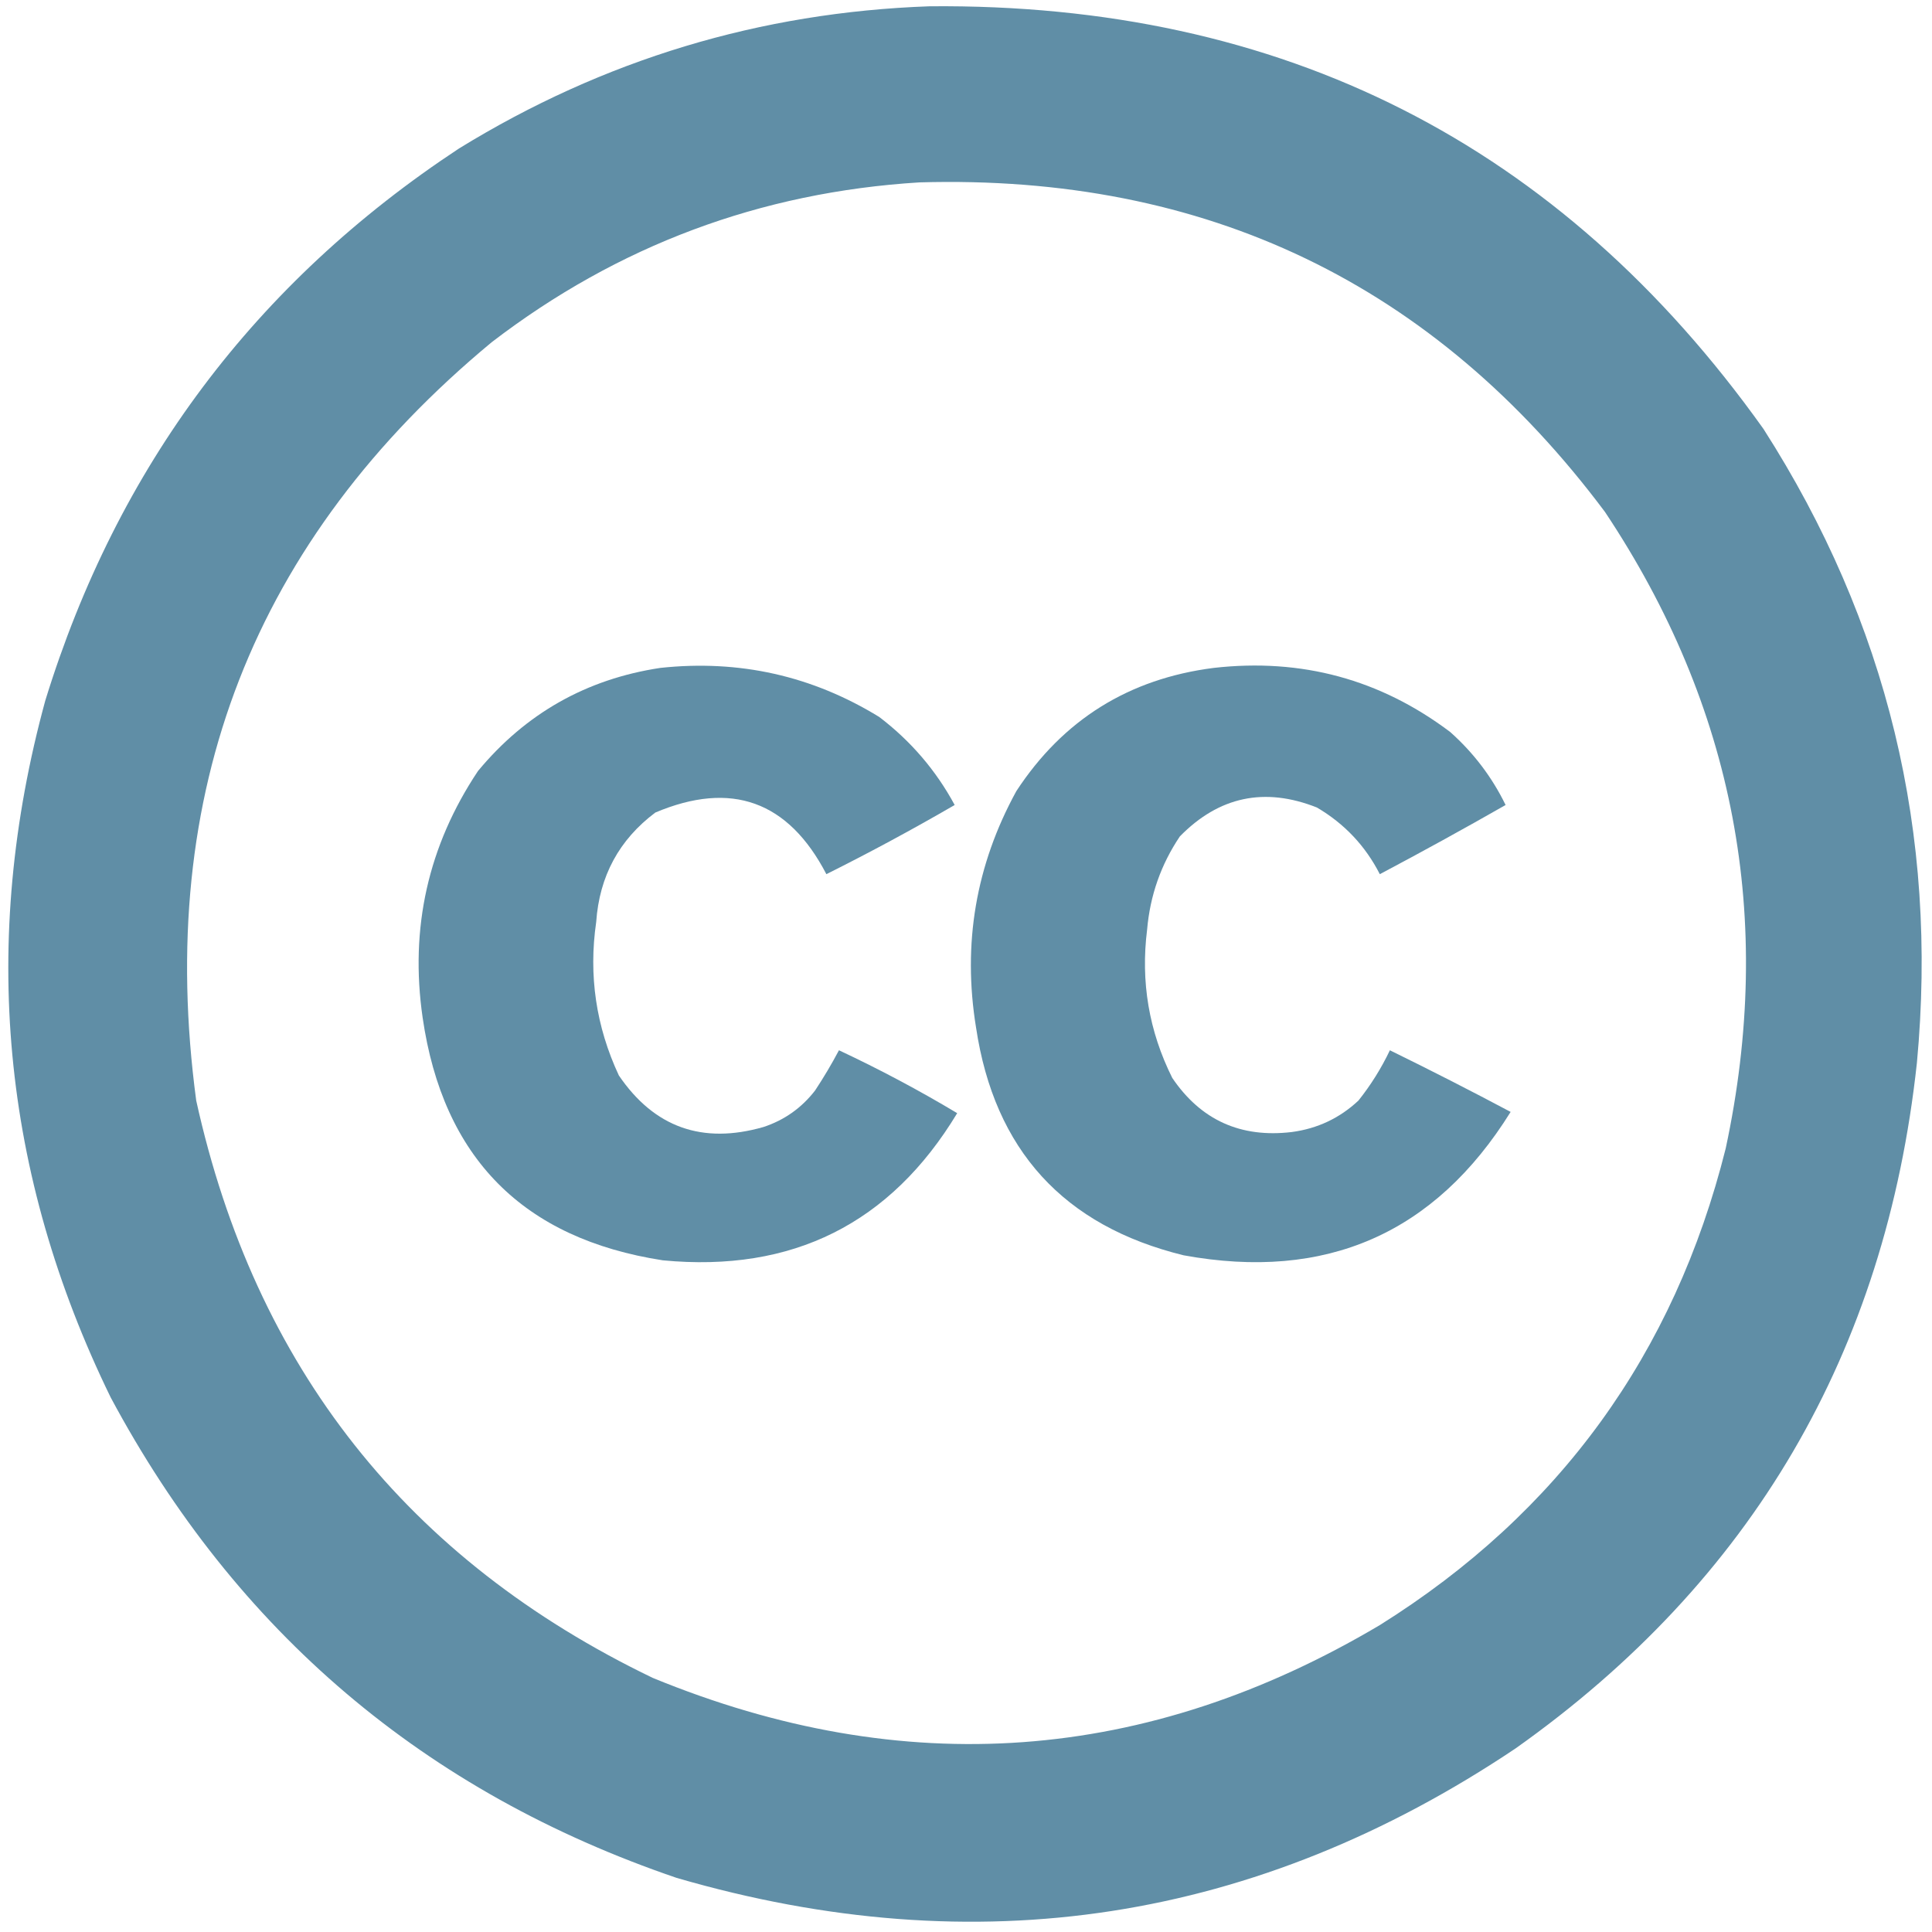
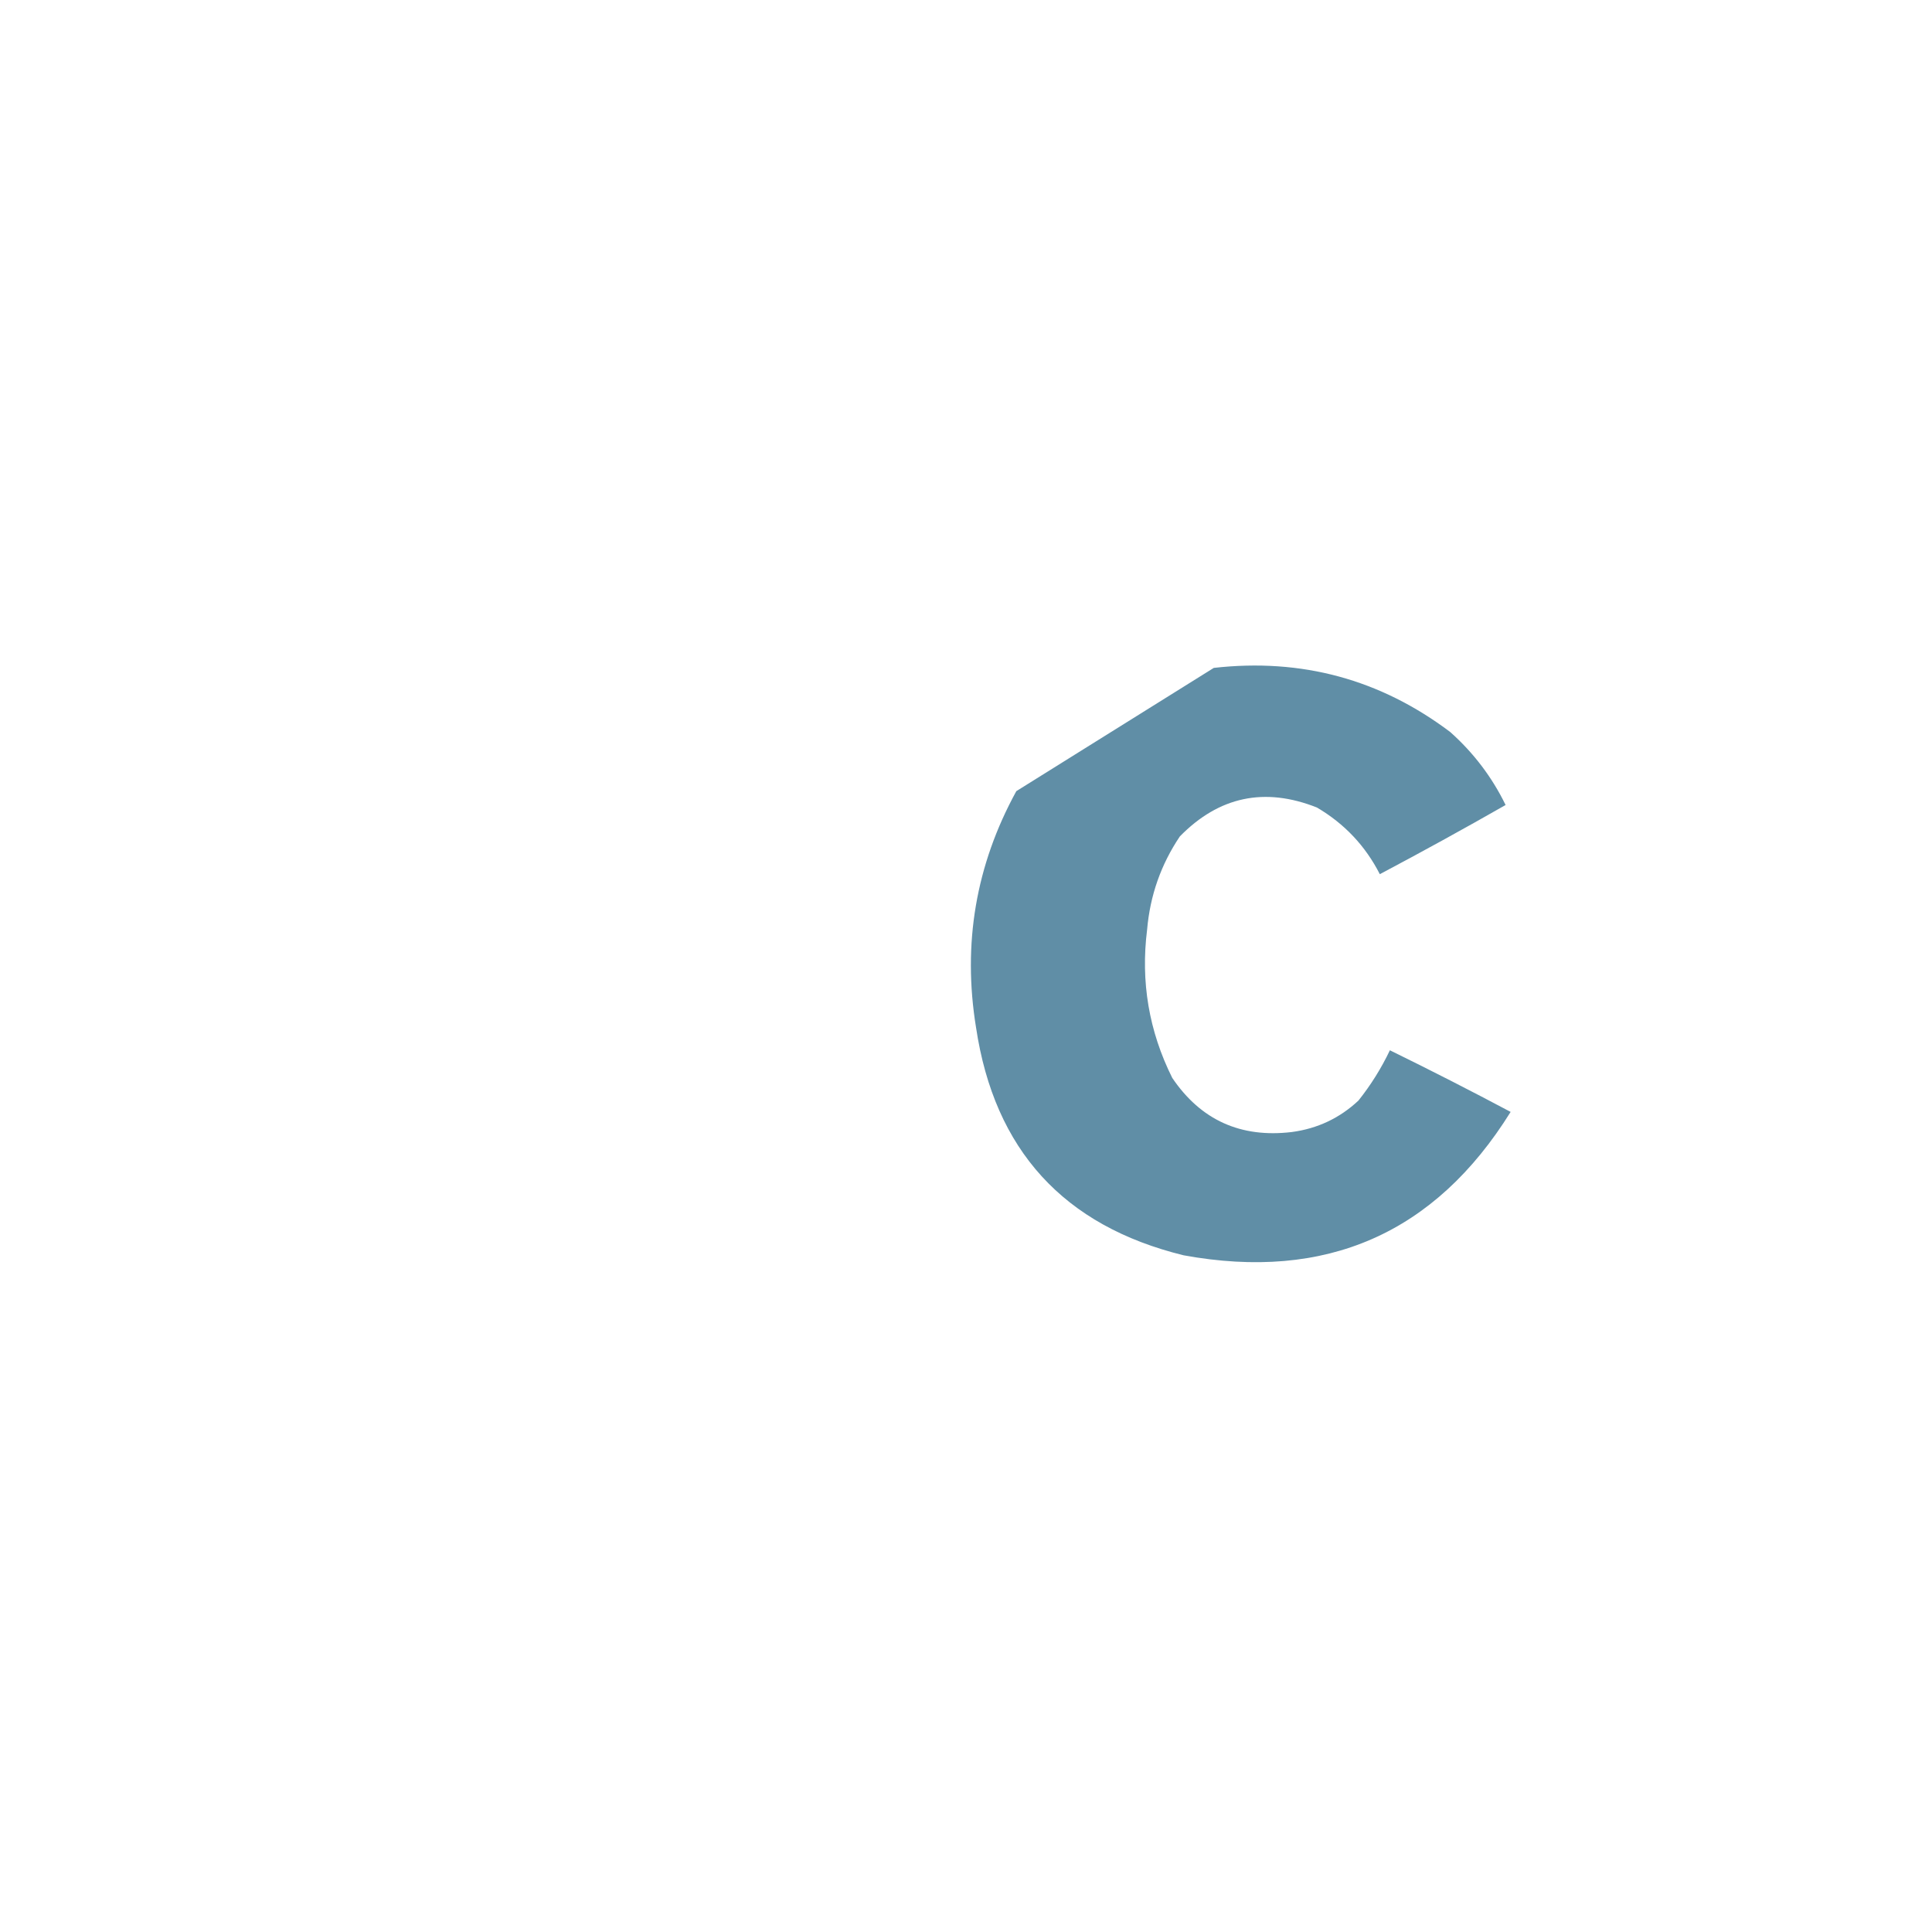
<svg xmlns="http://www.w3.org/2000/svg" version="1.1" width="768px" height="768px" style="shape-rendering:geometricPrecision; text-rendering:geometricPrecision; image-rendering:optimizeQuality; fill-rule:evenodd; clip-rule:evenodd">
  <g>
-     <path style="opacity:1" fill="#608ea6" d="M 369.5,2.5 C 509.75,1.205 620.25,57.205 701,170.5C 750.202,247.313 770.535,331.313 762,422.5C 749.523,537.683 696.356,628.516 602.5,695C 499.507,764.048 388.34,781.215 269,746.5C 168.883,712.381 93.883,648.714 44,555.5C 0.562,466.485 -8.105,374.151 18,278.5C 46.631,185.557 101.464,112.39 182.5,59C 239.881,23.706 302.214,4.872 369.5,2.5 Z M 365.5,72.5 C 479.417,69.215 570.25,112.882 638,203.5C 689.541,280.88 705.541,365.214 686,456.5C 665.538,538.264 619.704,601.431 548.5,646C 455.7,701.036 359.367,708.036 259.5,667C 161.897,620.015 101.397,543.515 78,437.5C 61.586,315.036 100.753,214.536 195.5,136C 245.637,97.563 302.304,76.396 365.5,72.5 Z" />
-   </g>
+     </g>
  <g>
-     <path style="opacity:1" fill="#608ea6" d="M 262.5,265.5 C 293.84,262.132 322.84,268.632 349.5,285C 362.046,294.542 372.046,306.208 379.5,320C 362.847,329.662 345.847,338.829 328.5,347.5C 313.378,318.404 290.712,310.237 260.5,323C 246.098,333.81 238.265,348.31 237,366.5C 233.921,387.71 236.921,408.044 246,427.5C 260.042,448.151 279.208,454.984 303.5,448C 311.791,445.268 318.624,440.434 324,433.5C 327.419,428.332 330.585,422.998 333.5,417.5C 349.677,425.086 365.344,433.419 380.5,442.5C 353.993,486.42 314.993,505.92 263.5,501C 207.92,492.419 176.086,460.253 168,404.5C 162.853,368.884 170.187,336.217 190,306.5C 208.972,283.599 233.139,269.932 262.5,265.5 Z" />
-   </g>
+     </g>
  <g>
-     <path style="opacity:1" fill="#608ea6" d="M 482.5,265.5 C 517.395,261.554 548.728,270.054 576.5,291C 585.767,299.258 593.101,308.925 598.5,320C 582.022,329.408 565.355,338.574 548.5,347.5C 542.772,336.27 534.439,327.437 523.5,321C 502.727,312.766 484.56,316.599 469,332.5C 461.501,343.662 457.167,355.995 456,369.5C 453.381,390.236 456.714,409.902 466,428.5C 477.354,445.256 493.187,452.422 513.5,450C 523.707,448.646 532.54,444.479 540,437.5C 544.921,431.329 549.088,424.662 552.5,417.5C 568.656,425.411 584.656,433.578 600.5,442C 570.412,490.362 527.079,509.362 470.5,499C 422.807,487.304 395.307,457.138 388,408.5C 382.56,375.231 387.893,343.897 404,314.5C 422.56,286.13 448.726,269.796 482.5,265.5 Z" />
+     <path style="opacity:1" fill="#608ea6" d="M 482.5,265.5 C 517.395,261.554 548.728,270.054 576.5,291C 585.767,299.258 593.101,308.925 598.5,320C 582.022,329.408 565.355,338.574 548.5,347.5C 542.772,336.27 534.439,327.437 523.5,321C 502.727,312.766 484.56,316.599 469,332.5C 461.501,343.662 457.167,355.995 456,369.5C 453.381,390.236 456.714,409.902 466,428.5C 477.354,445.256 493.187,452.422 513.5,450C 523.707,448.646 532.54,444.479 540,437.5C 544.921,431.329 549.088,424.662 552.5,417.5C 568.656,425.411 584.656,433.578 600.5,442C 570.412,490.362 527.079,509.362 470.5,499C 422.807,487.304 395.307,457.138 388,408.5C 382.56,375.231 387.893,343.897 404,314.5Z" />
  </g>
</svg>